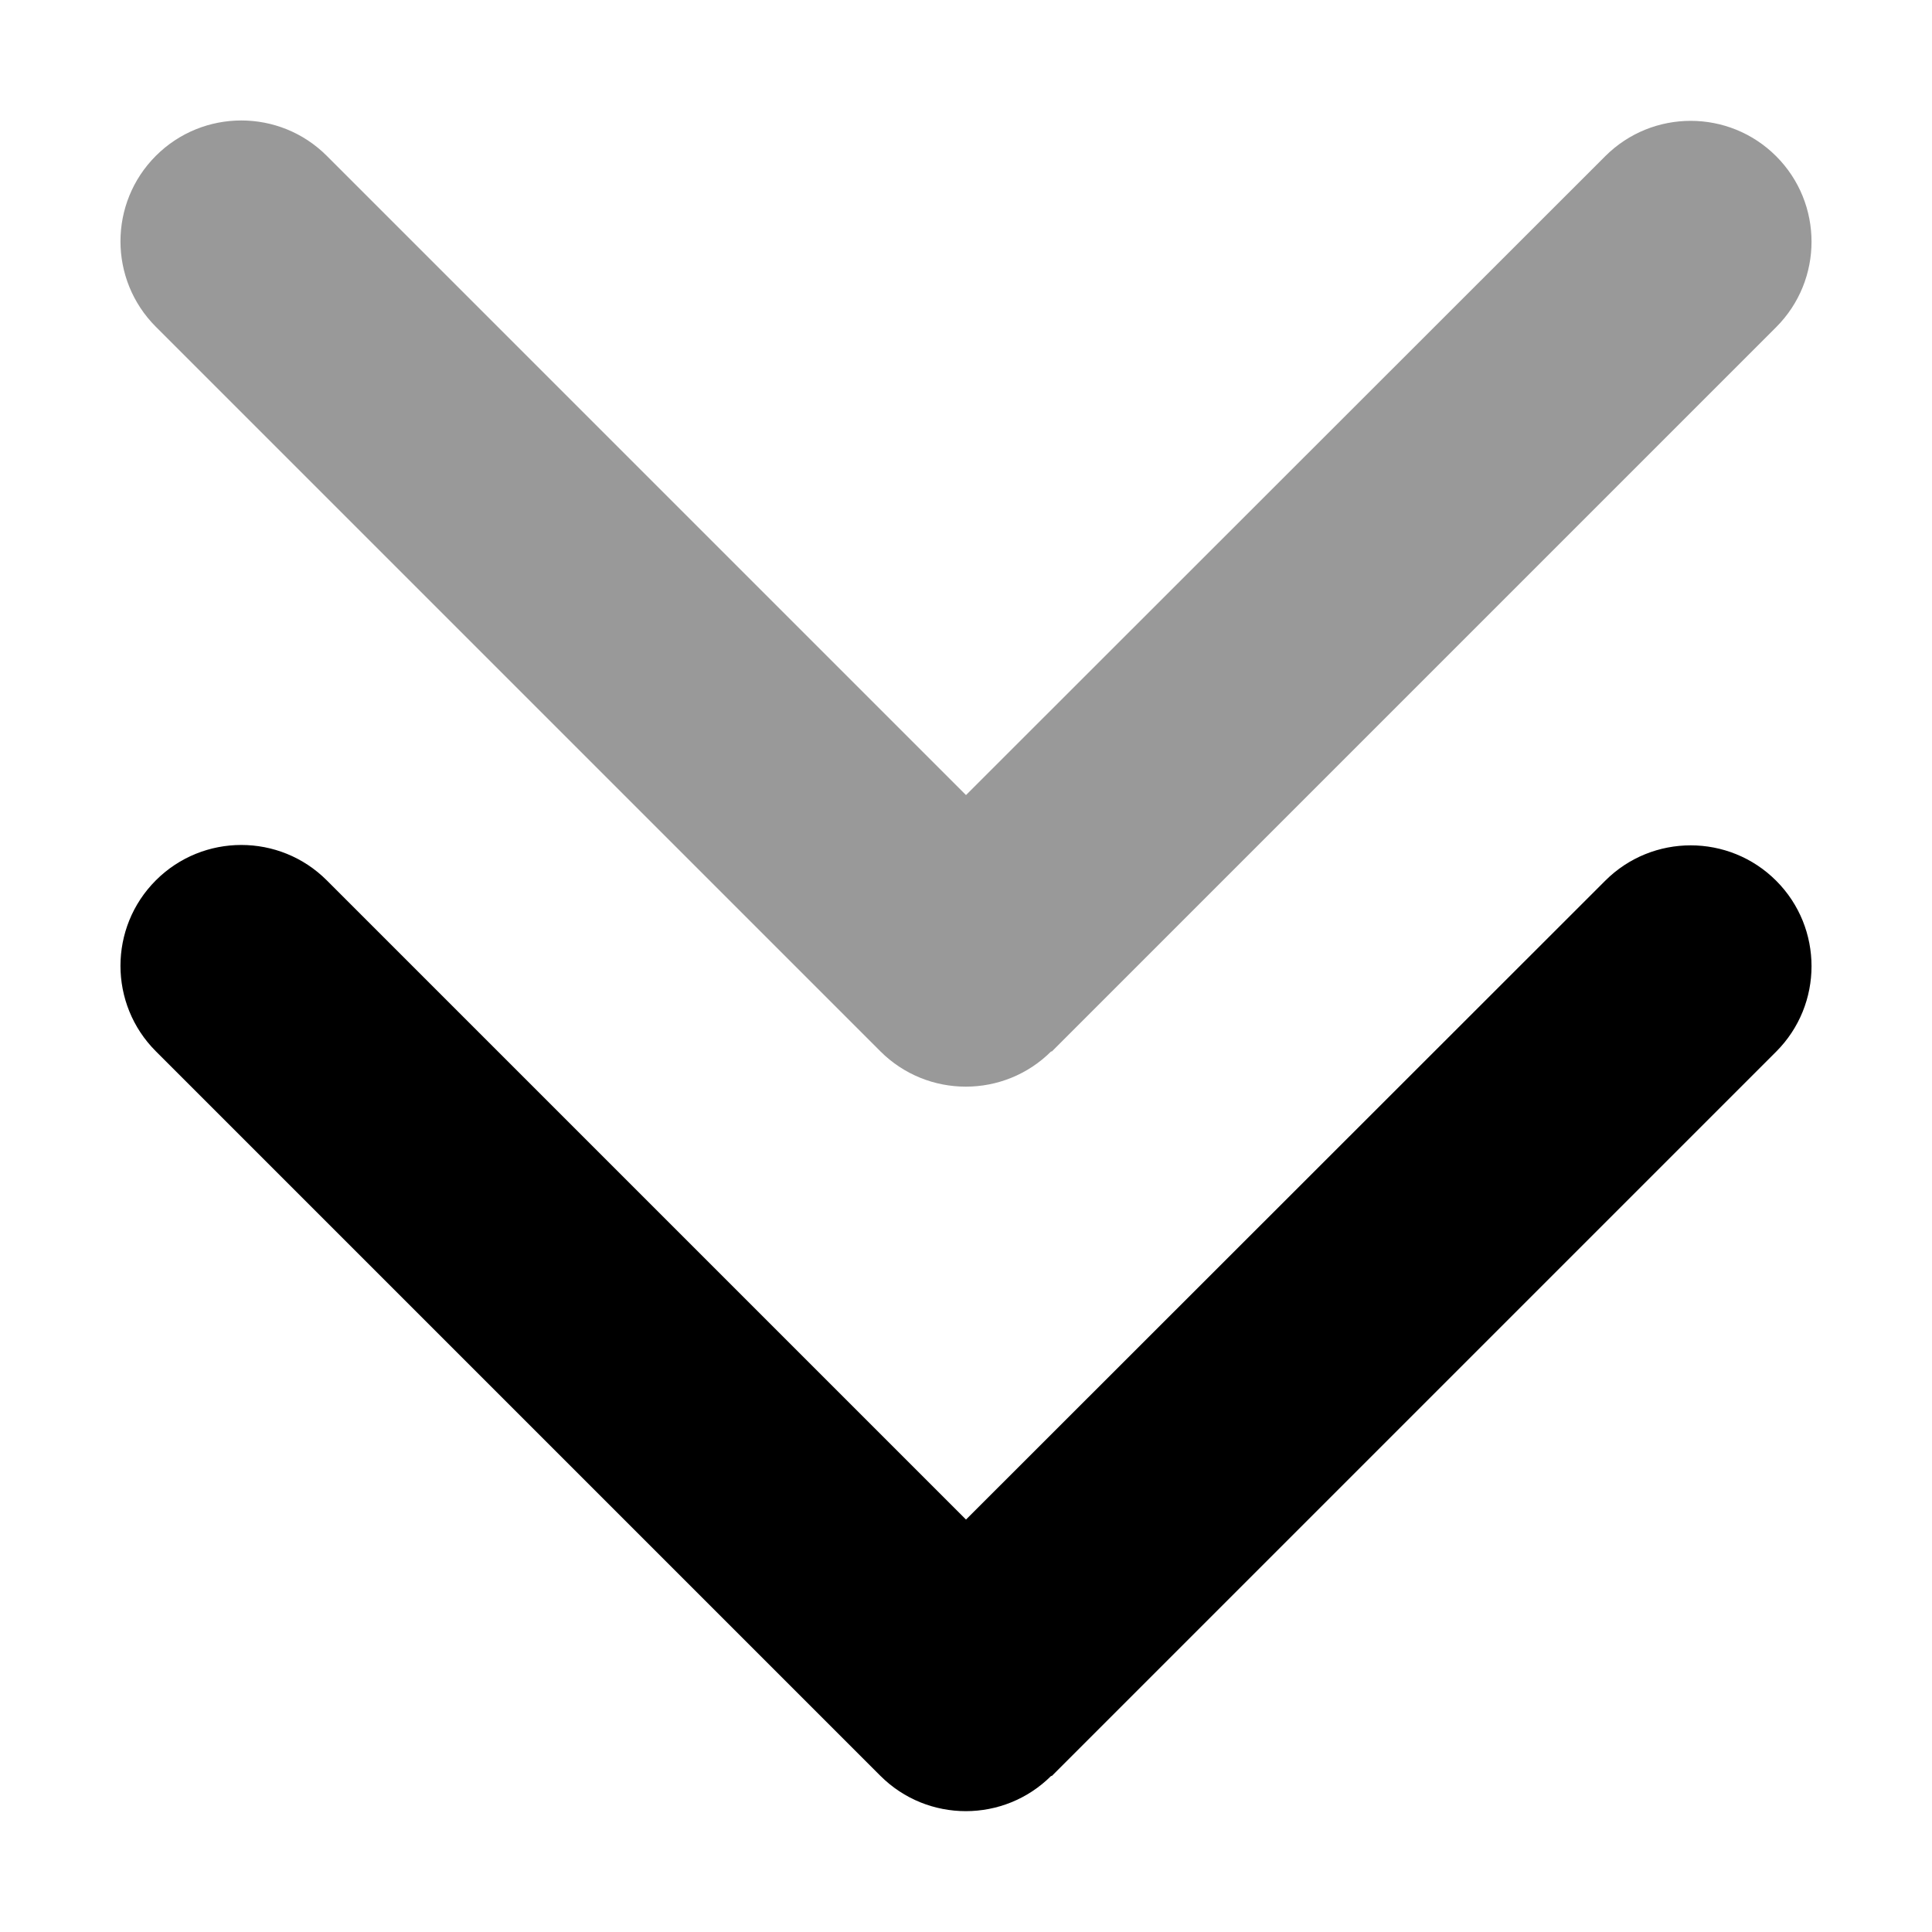
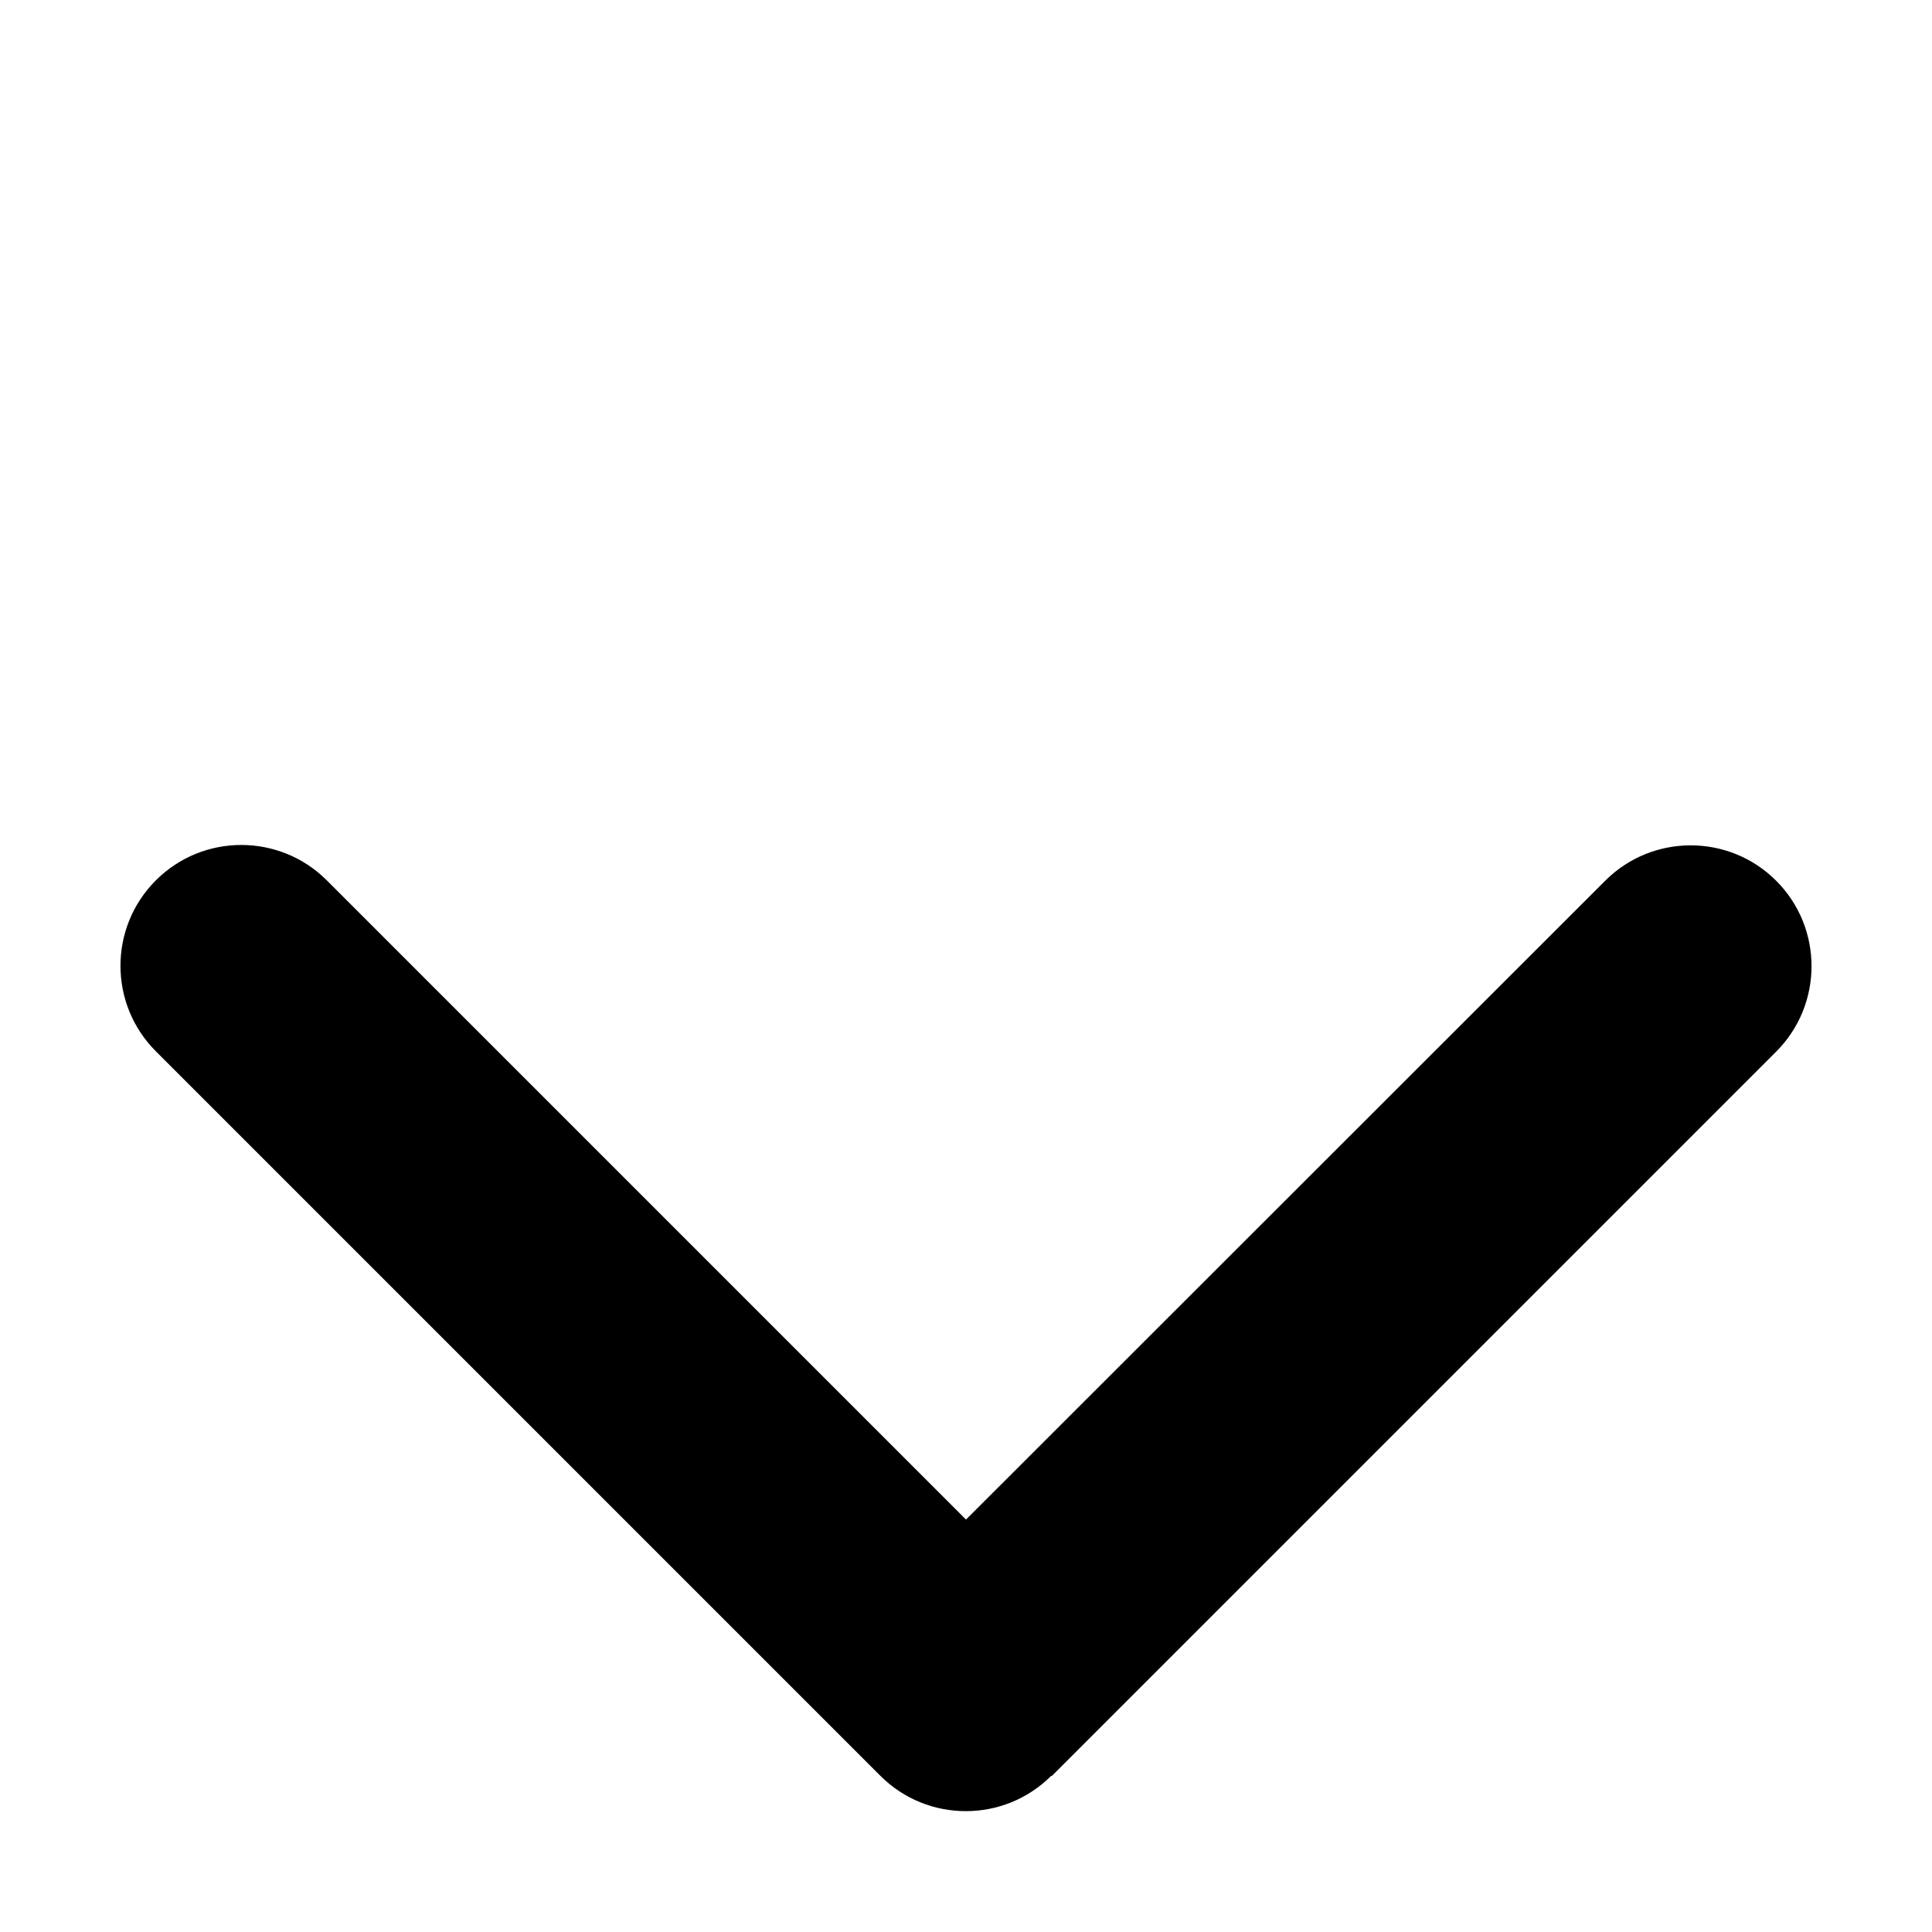
<svg xmlns="http://www.w3.org/2000/svg" viewBox="0 0 512 512">
  <defs>
    <style>.fa-secondary{opacity:.4}</style>
  </defs>
-   <path class="fa-secondary" d="M278.6 278.6c-12.5 12.5-32.8 12.5-45.3 0l-192-192c-12.5-12.5-12.5-32.8 0-45.3s32.8-12.5 45.3 0L256 210.7 425.4 41.4c12.5-12.5 32.8-12.5 45.3 0s12.5 32.8 0 45.3l-192 192z" />
  <path class="fa-primary" d="M278.6 470.6c-12.5 12.5-32.8 12.5-45.3 0l-192-192c-12.5-12.5-12.5-32.8 0-45.3s32.8-12.5 45.3 0L256 402.7 425.4 233.4c12.5-12.5 32.8-12.5 45.3 0s12.5 32.8 0 45.3l-192 192z" />
</svg>